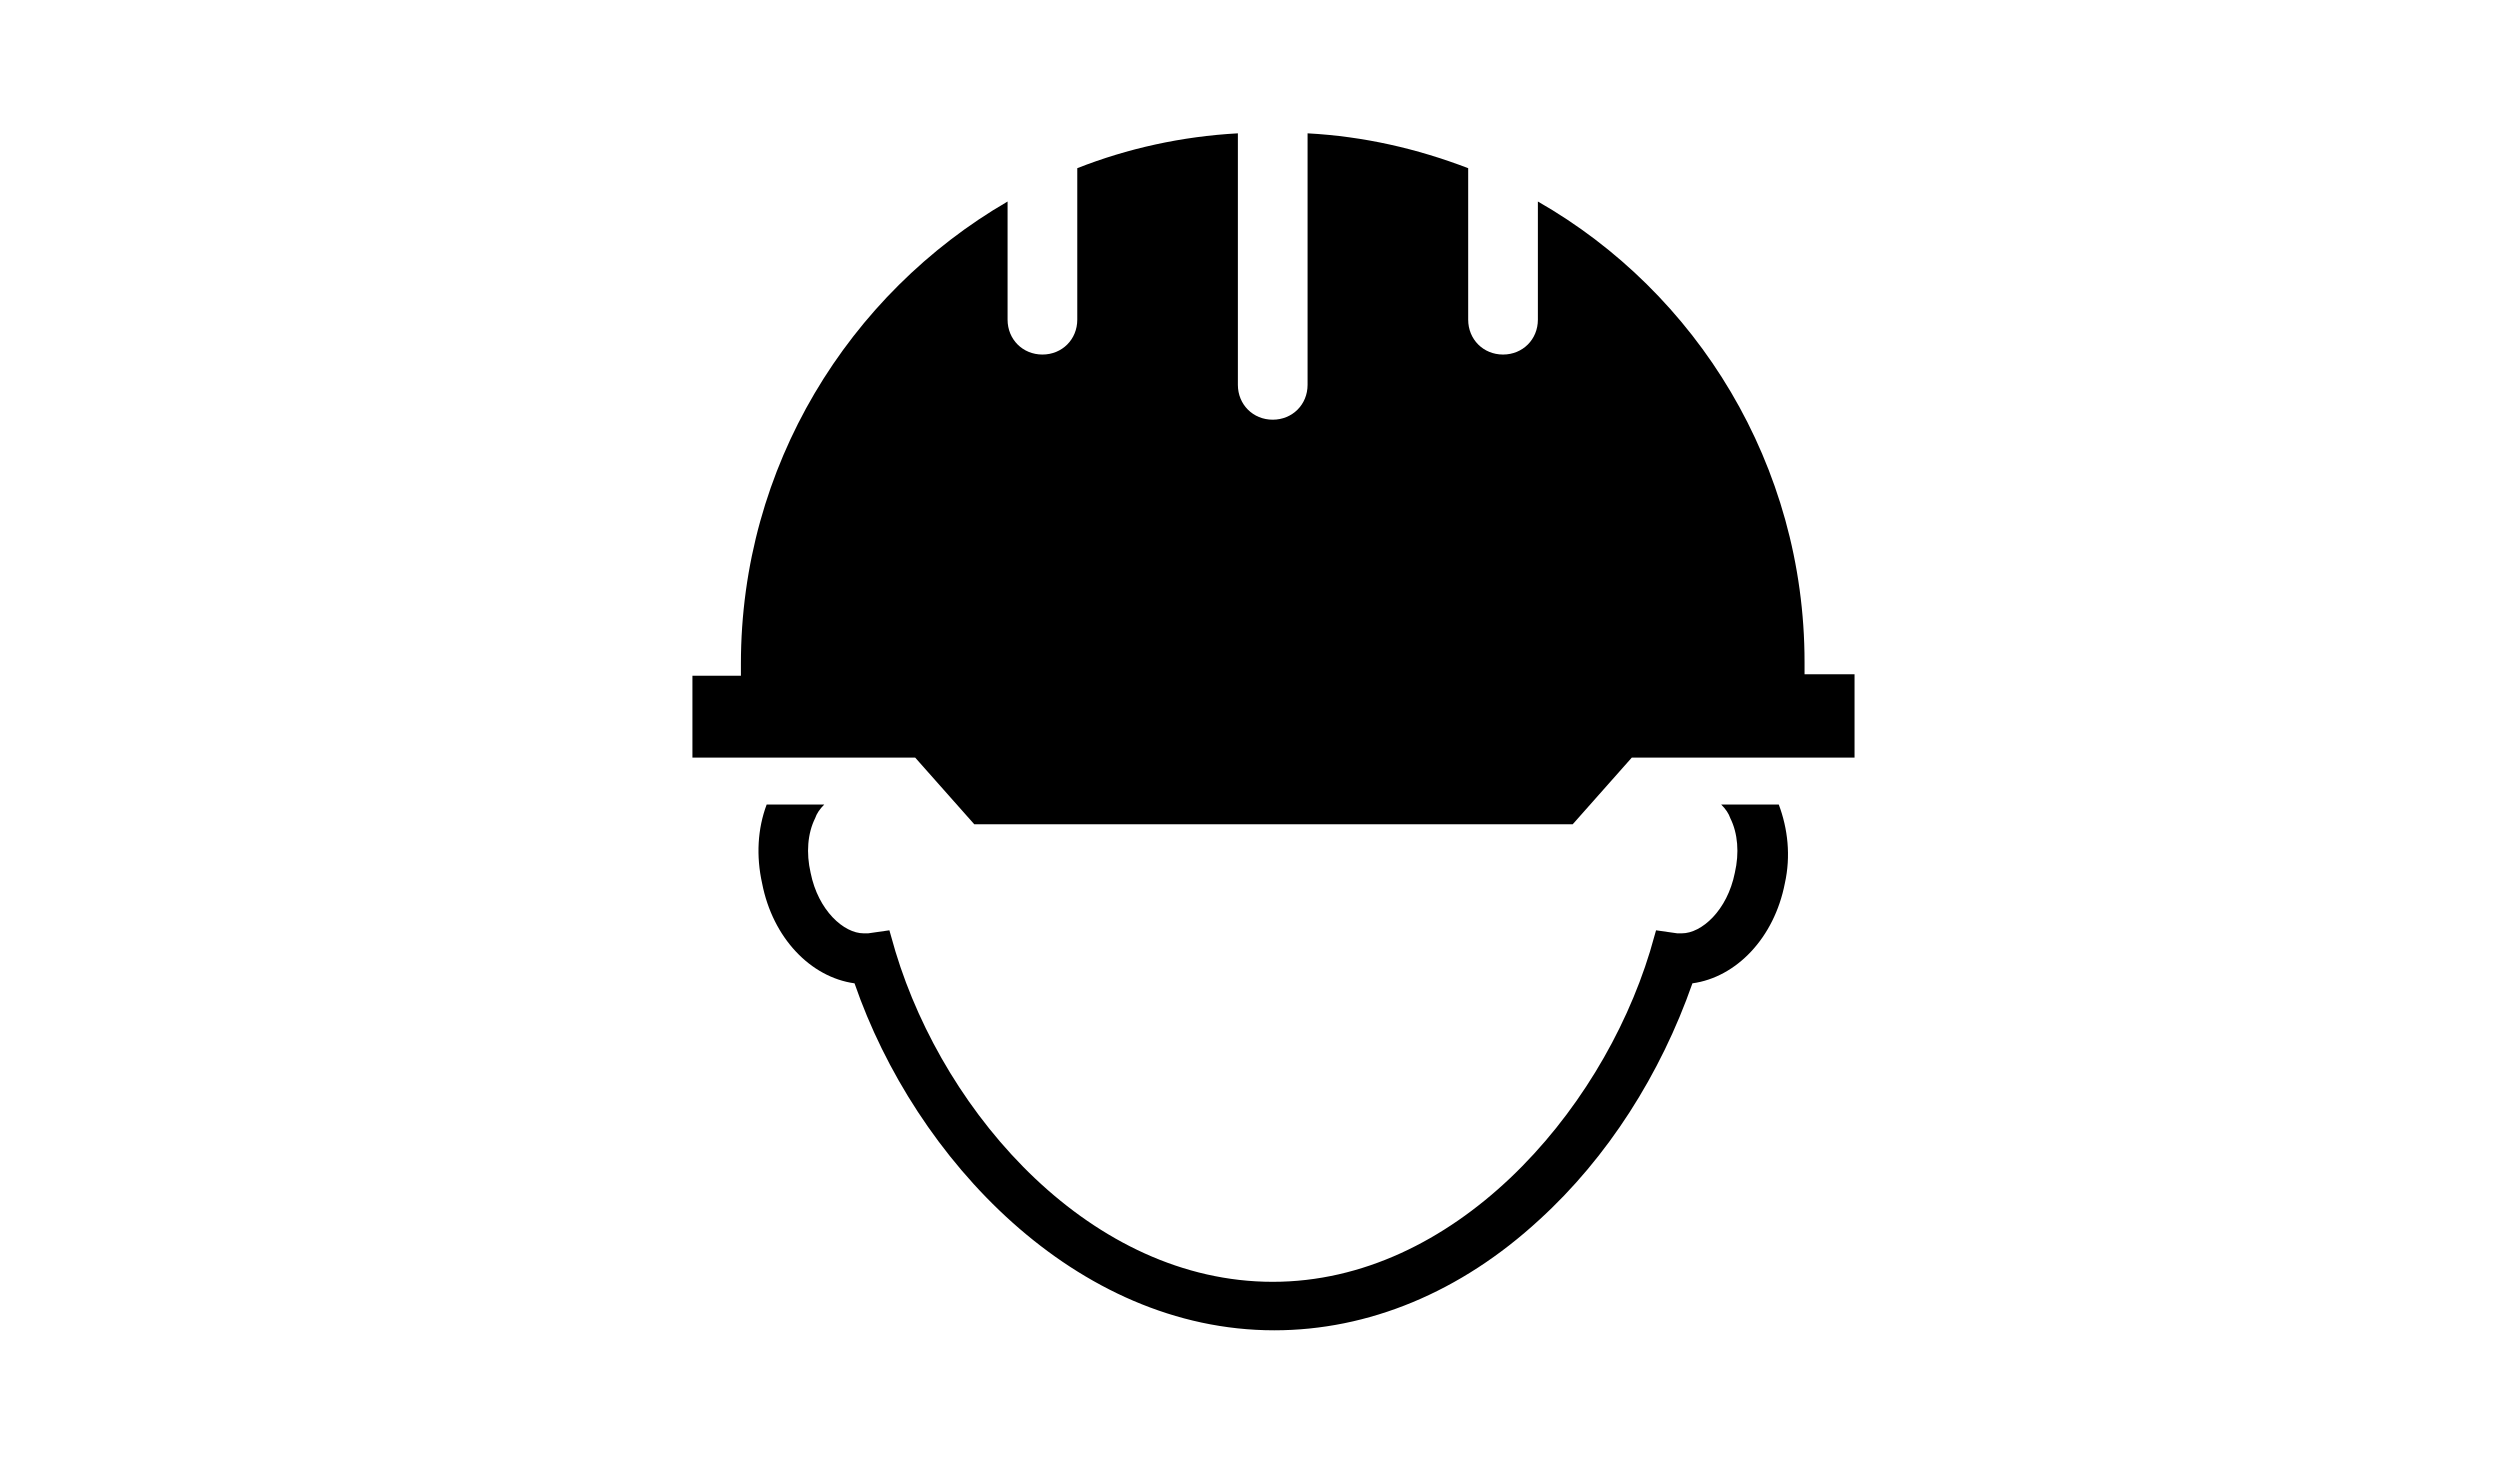
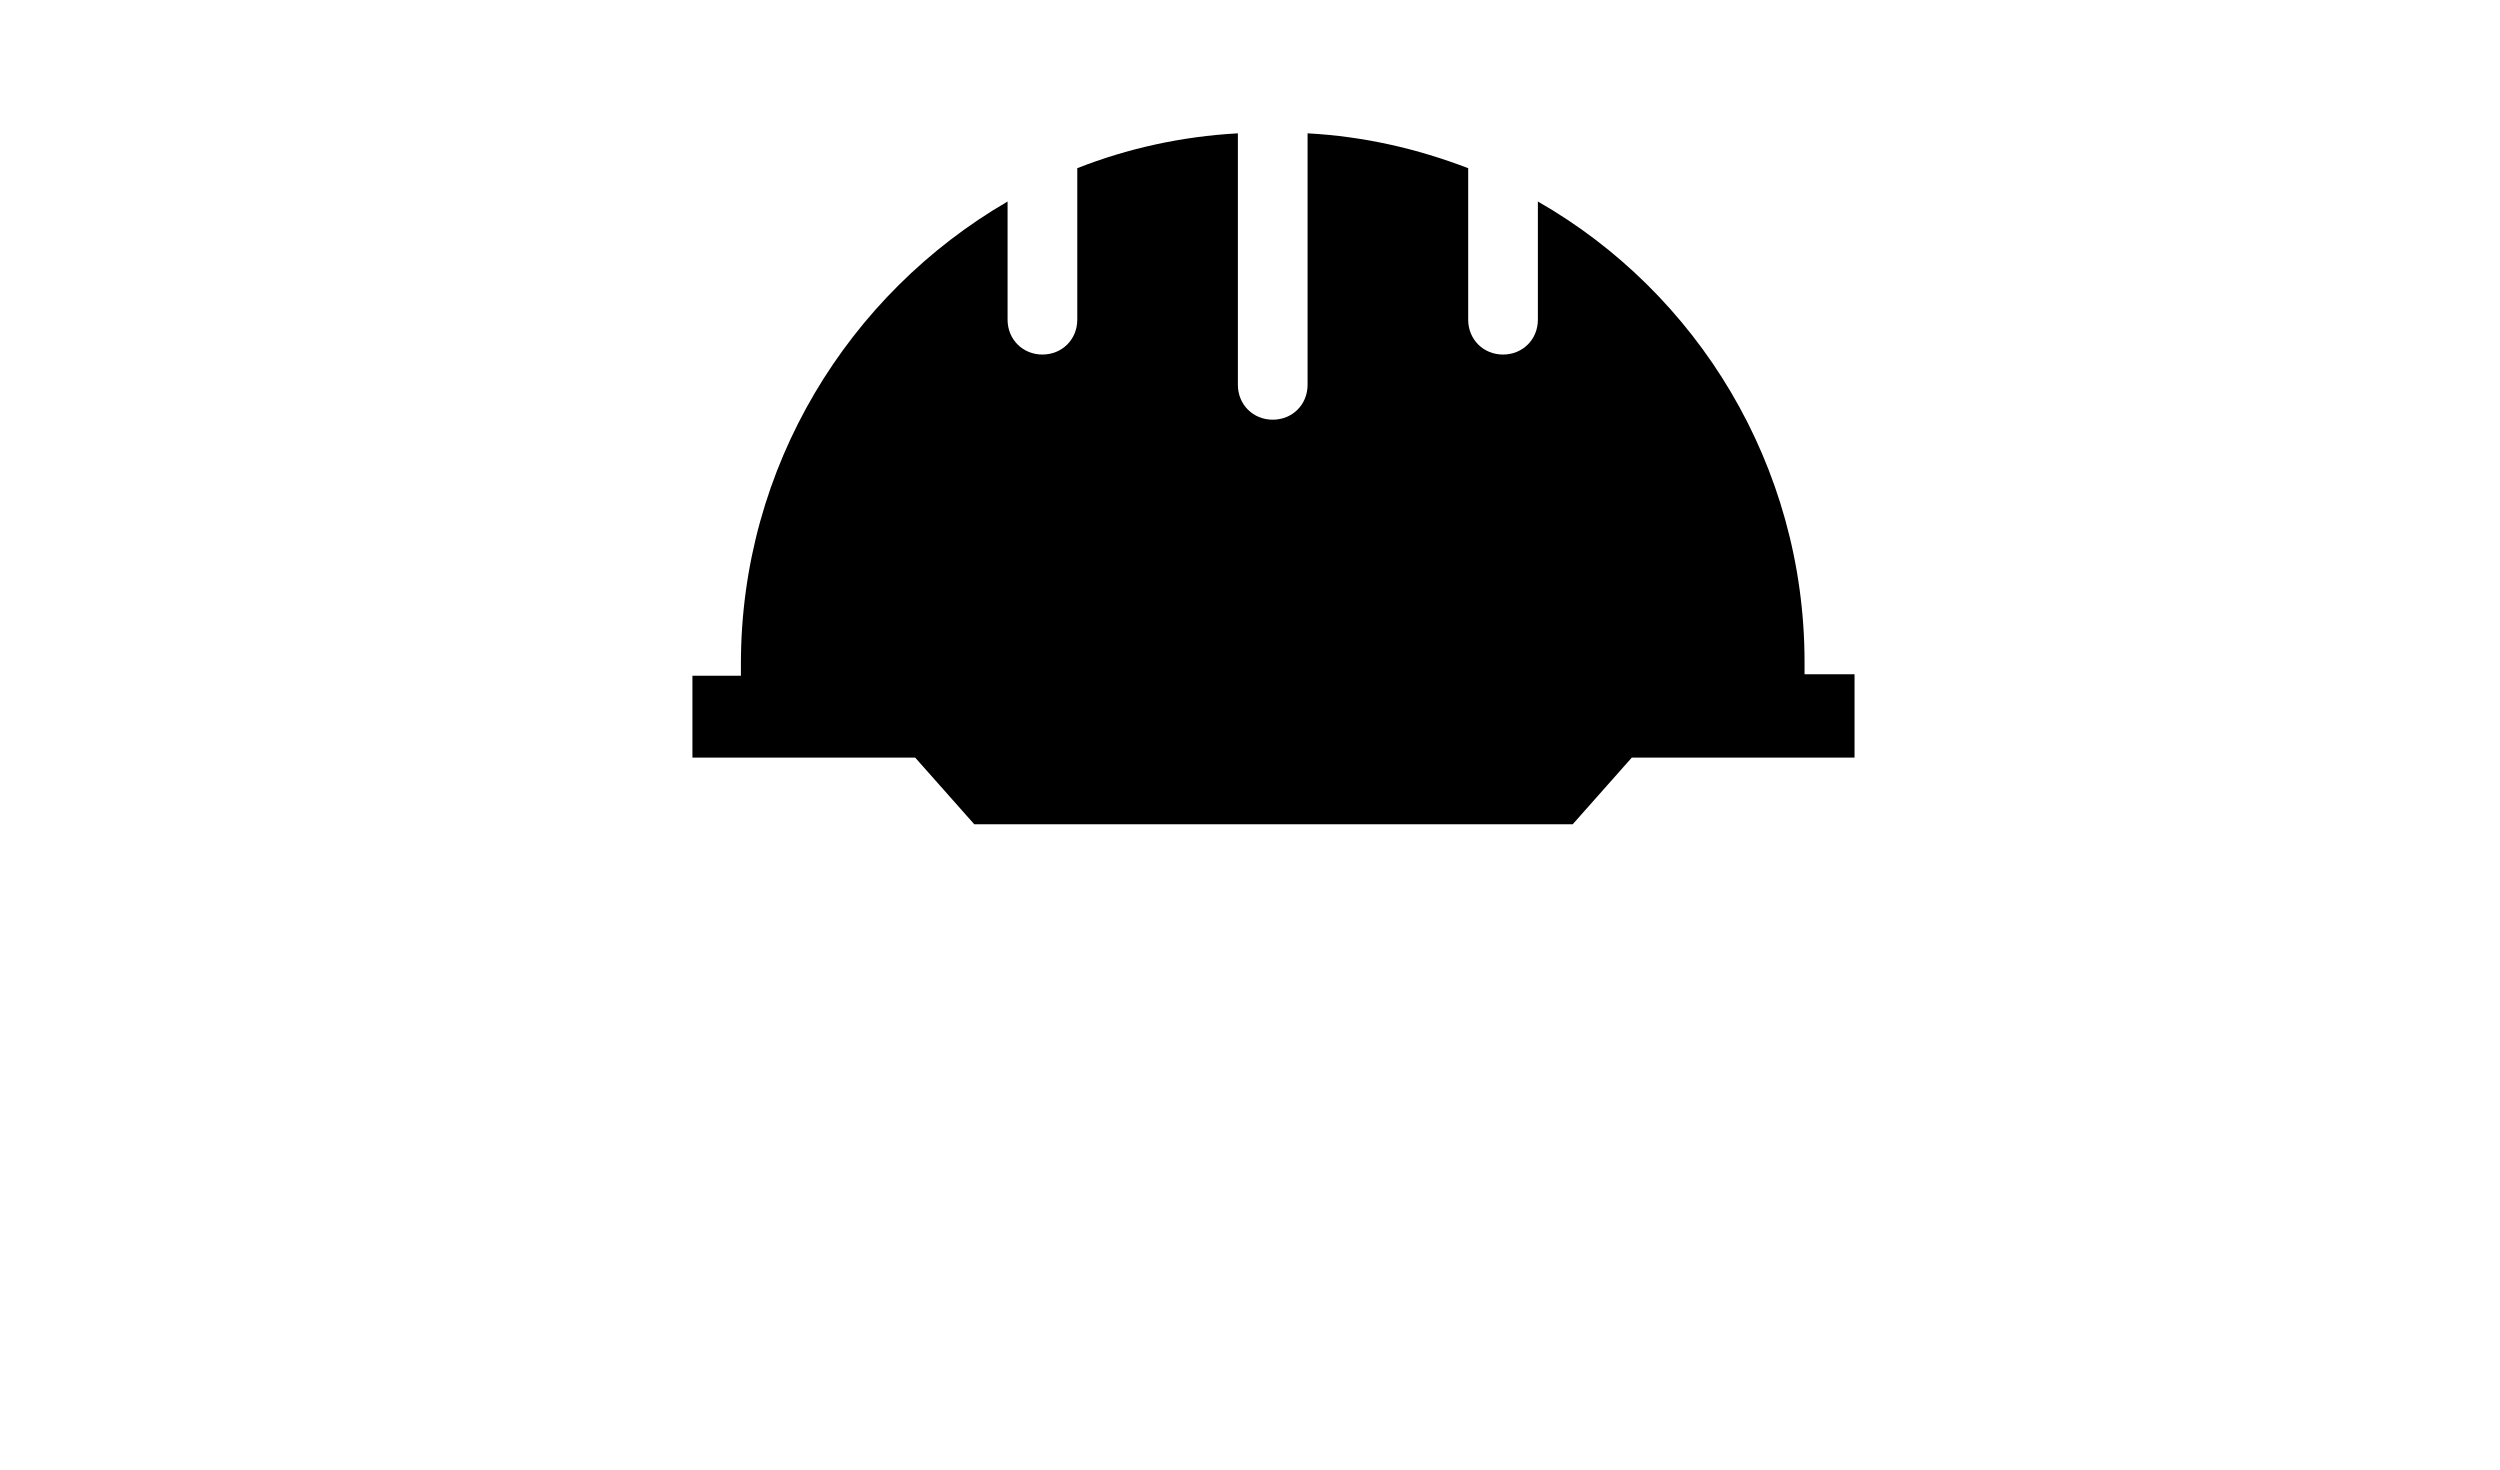
<svg xmlns="http://www.w3.org/2000/svg" version="1.1" id="Layer_1" x="0px" y="0px" width="165px" height="97px" viewBox="0 0 165 97" style="enable-background:new 0 0 165 97;" xml:space="preserve">
  <g>
-     <path d="M113.6,53.1c0.3,0.3,0.5,0.6,0.6,0.9c0.5,1,0.6,2.3,0.3,3.6c-0.5,2.5-2.2,4-3.5,4c-0.1,0-0.2,0-0.3,0l-1.4-0.2l-0.4,1.4   c-3.3,10.8-13,21.8-24.9,21.8c-11.9,0-21.6-10.9-24.9-21.8l-0.4-1.4l-1.4,0.2c-0.1,0-0.2,0-0.3,0c-1.3,0-3-1.5-3.5-4   c-0.3-1.3-0.2-2.6,0.3-3.6c0.1-0.3,0.3-0.6,0.6-0.9h-3.8c-0.6,1.6-0.7,3.4-0.3,5.2c0.7,3.6,3.2,6.2,6.1,6.6   c4,11.6,14.6,22.9,27.7,22.9c6.2,0,12.3-2.5,17.5-7.3c4.5-4.1,8-9.6,10.1-15.6c2.9-0.4,5.4-3,6.1-6.6c0.4-1.8,0.2-3.6-0.4-5.2   H113.6z" />
    <path d="M119.1,44.5v-0.8c0-13-7.1-24.4-17.6-30.4v7.8c0,1.3-1,2.3-2.3,2.3c-1.3,0-2.3-1-2.3-2.3v-10C93.5,9.8,90,9,86.3,8.8v16.6   c0,1.3-1,2.3-2.3,2.3c-1.3,0-2.3-1-2.3-2.3V8.8C78,9,74.4,9.8,71.1,11.1v10c0,1.3-1,2.3-2.3,2.3c-1.3,0-2.3-1-2.3-2.3v-7.8   C56,19.4,48.9,30.8,48.9,43.8v0.8h-3.2V50h3.2h11.5l3.9,4.4h39.5l3.9-4.4h11.5h3.2v-5.5H119.1z" />
  </g>
</svg>